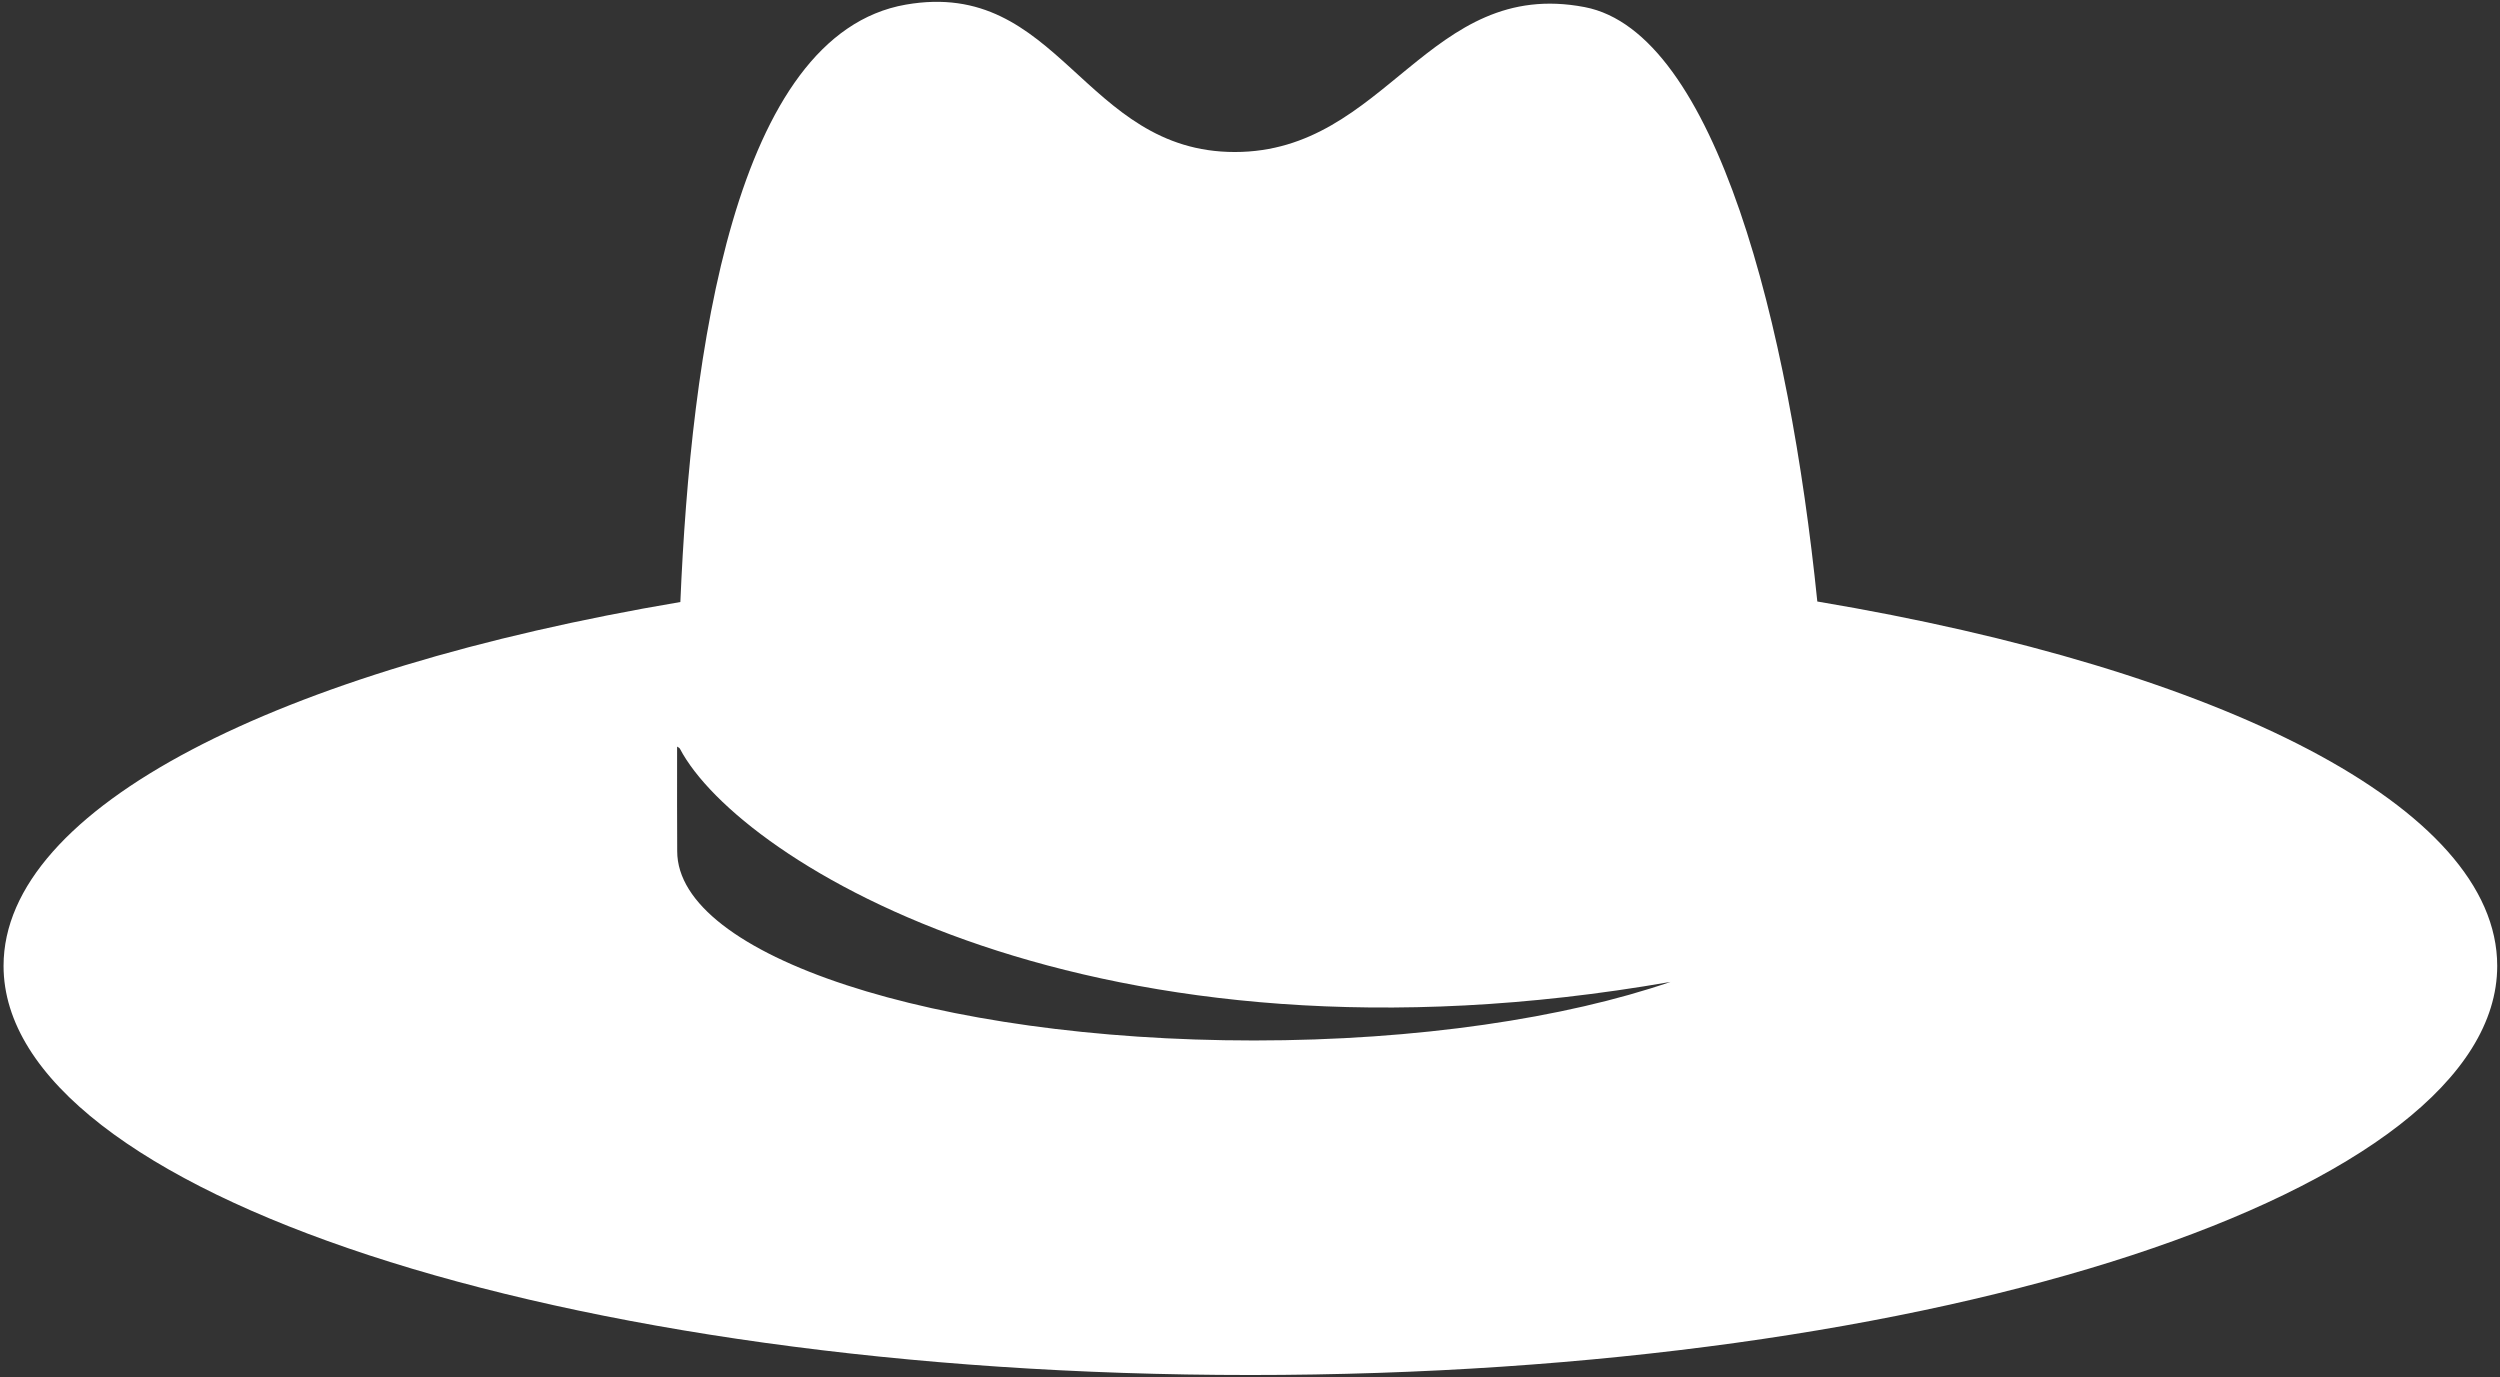
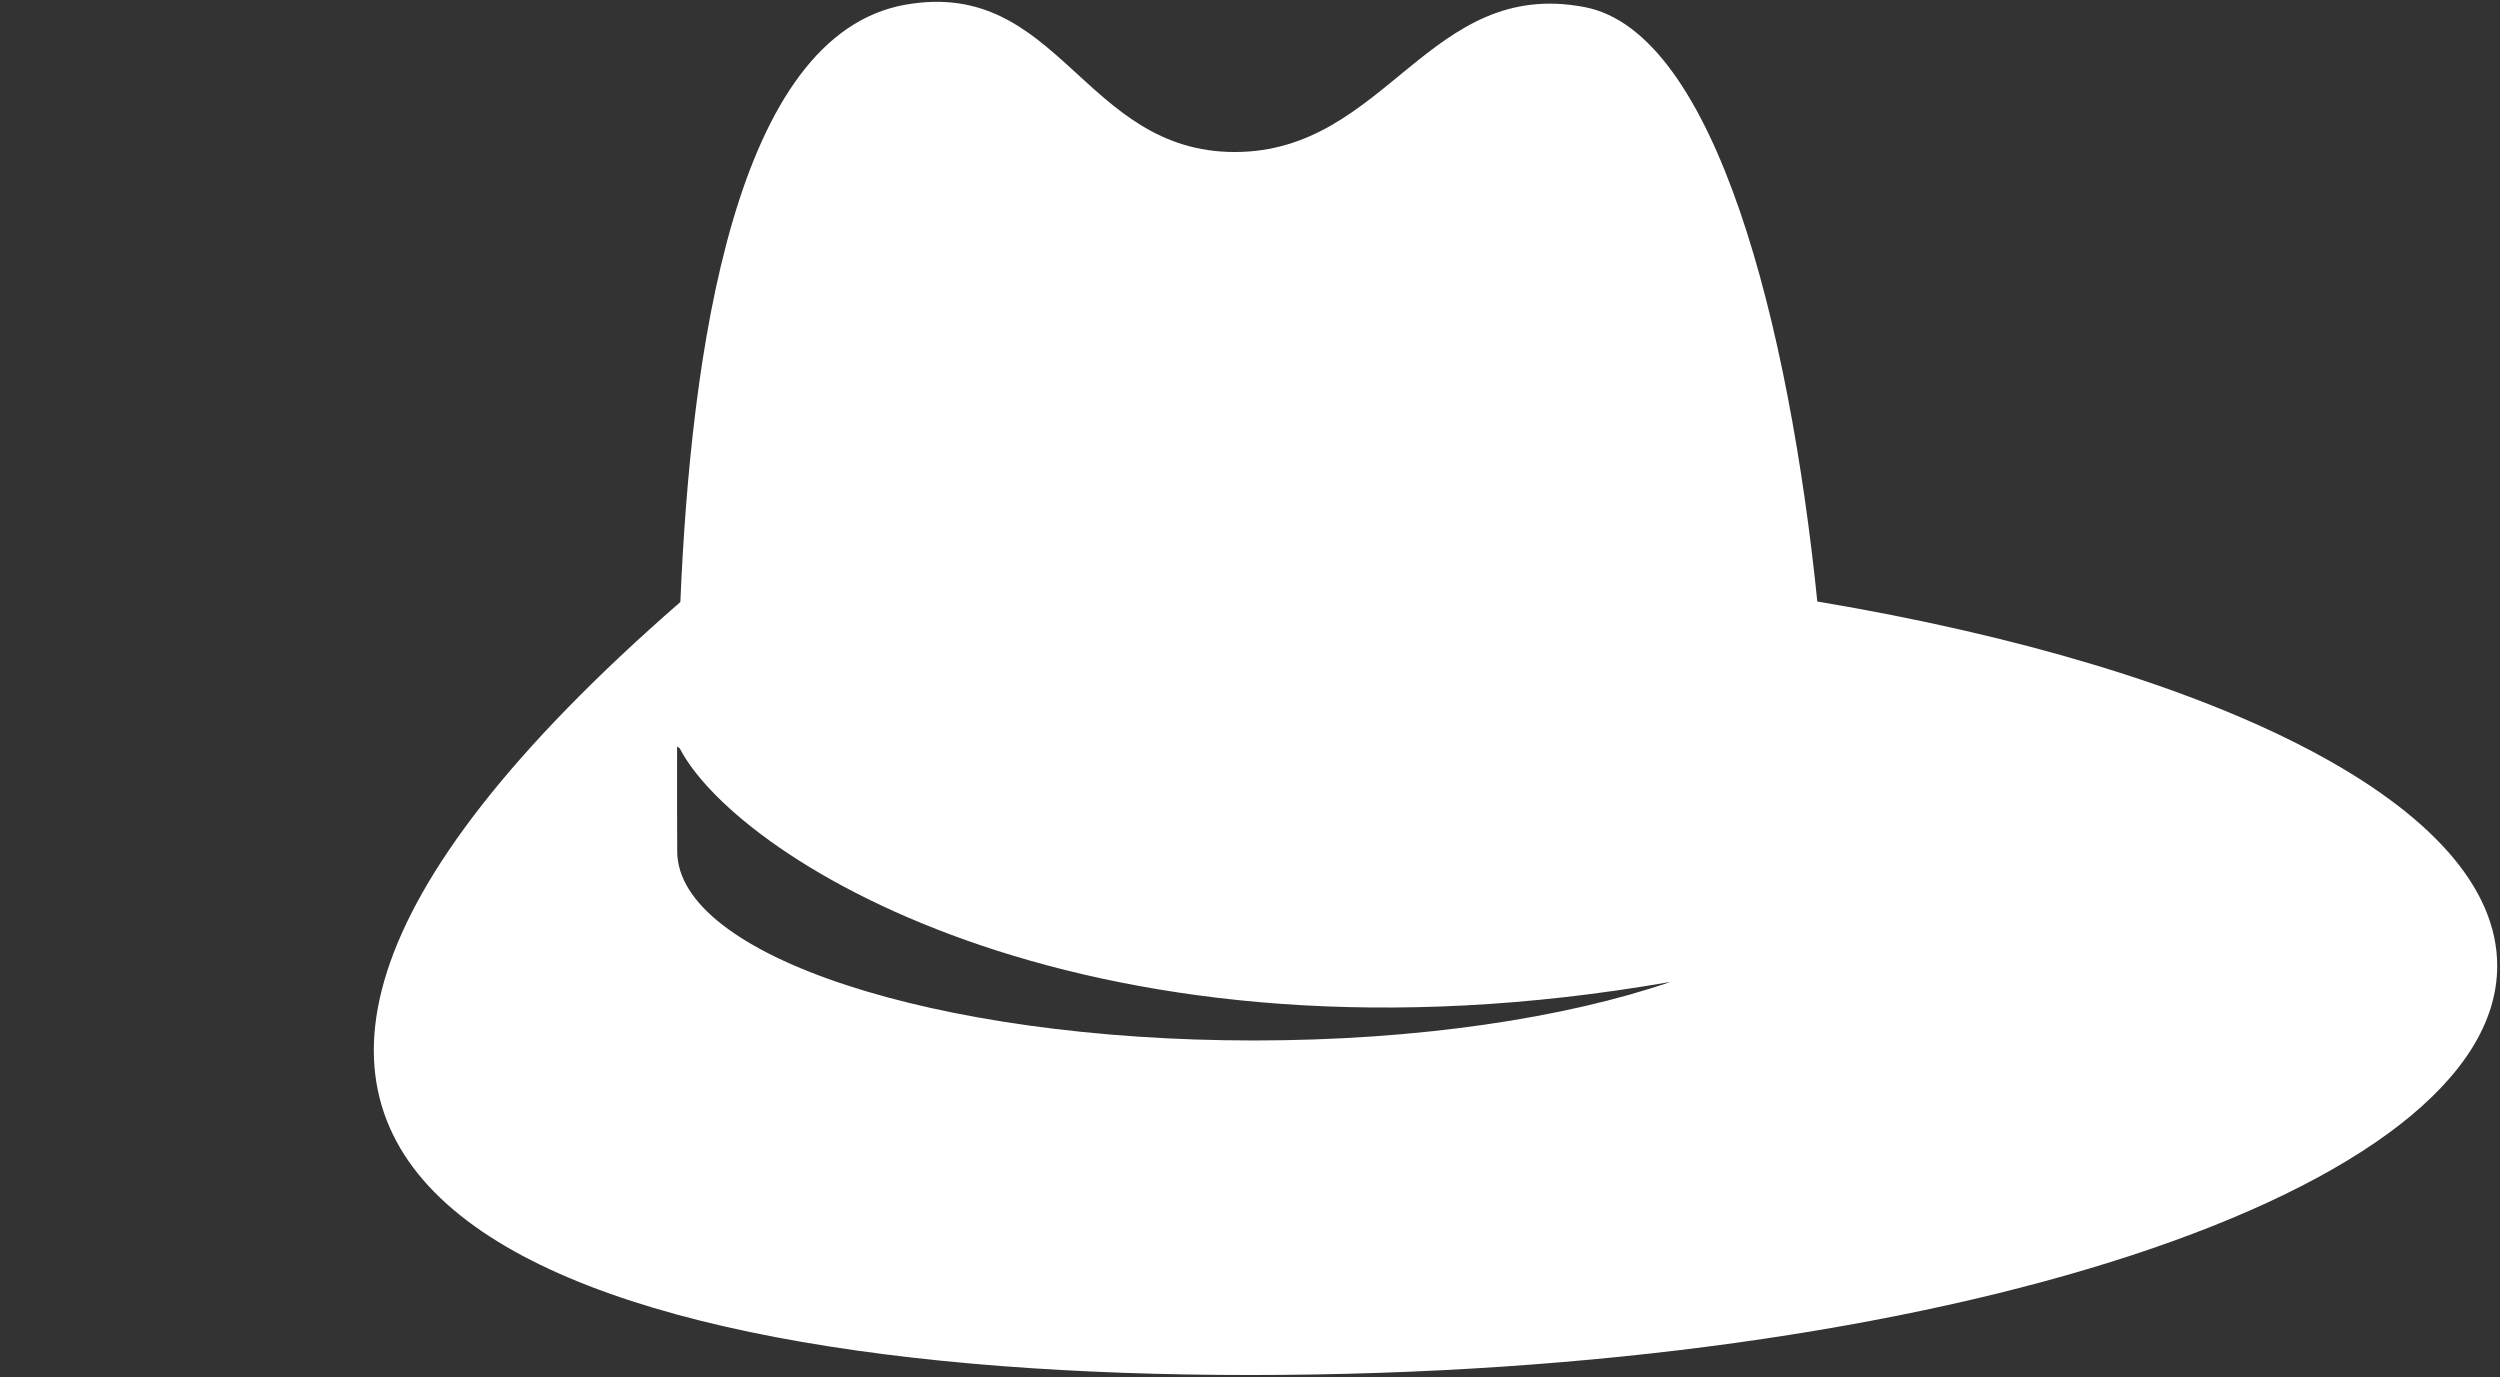
<svg xmlns="http://www.w3.org/2000/svg" width="481" height="265" viewBox="0 0 481 265" fill="none">
  <rect x="0" y="0" width="481" height="265" fill="#333333" stroke="none" />
-   <path d="M349.65 115.725C344.271 62.88 330.148 6.206 304.891 1.366C274.861 -4.387 266.776 29.247 237.573 29.247C208.38 29.247 203.828 -4.247 174.294 0.887C141.232 6.64 132.926 68.028 130.901 115.828C53.59 128.897 0.684 155.326 0.684 185.834C0.684 229.297 108.086 264.552 240.574 264.552C373.071 264.552 480.464 229.304 480.464 185.834C480.464 155.253 427.289 128.764 349.647 115.728L349.65 115.725ZM321.363 188.933C301.166 195.858 272.79 200.188 241.26 200.188C179.976 200.188 130.294 183.88 130.294 163.773C130.294 158.746 130.234 151.796 130.274 143.643C130.464 143.787 130.695 143.84 130.816 144.055C142.282 165.902 210.651 208.271 321.366 188.923L321.363 188.933Z" fill="white" />
+   <path d="M349.65 115.725C344.271 62.88 330.148 6.206 304.891 1.366C274.861 -4.387 266.776 29.247 237.573 29.247C208.38 29.247 203.828 -4.247 174.294 0.887C141.232 6.64 132.926 68.028 130.901 115.828C0.684 229.297 108.086 264.552 240.574 264.552C373.071 264.552 480.464 229.304 480.464 185.834C480.464 155.253 427.289 128.764 349.647 115.728L349.65 115.725ZM321.363 188.933C301.166 195.858 272.79 200.188 241.26 200.188C179.976 200.188 130.294 183.88 130.294 163.773C130.294 158.746 130.234 151.796 130.274 143.643C130.464 143.787 130.695 143.84 130.816 144.055C142.282 165.902 210.651 208.271 321.366 188.923L321.363 188.933Z" fill="white" />
</svg>